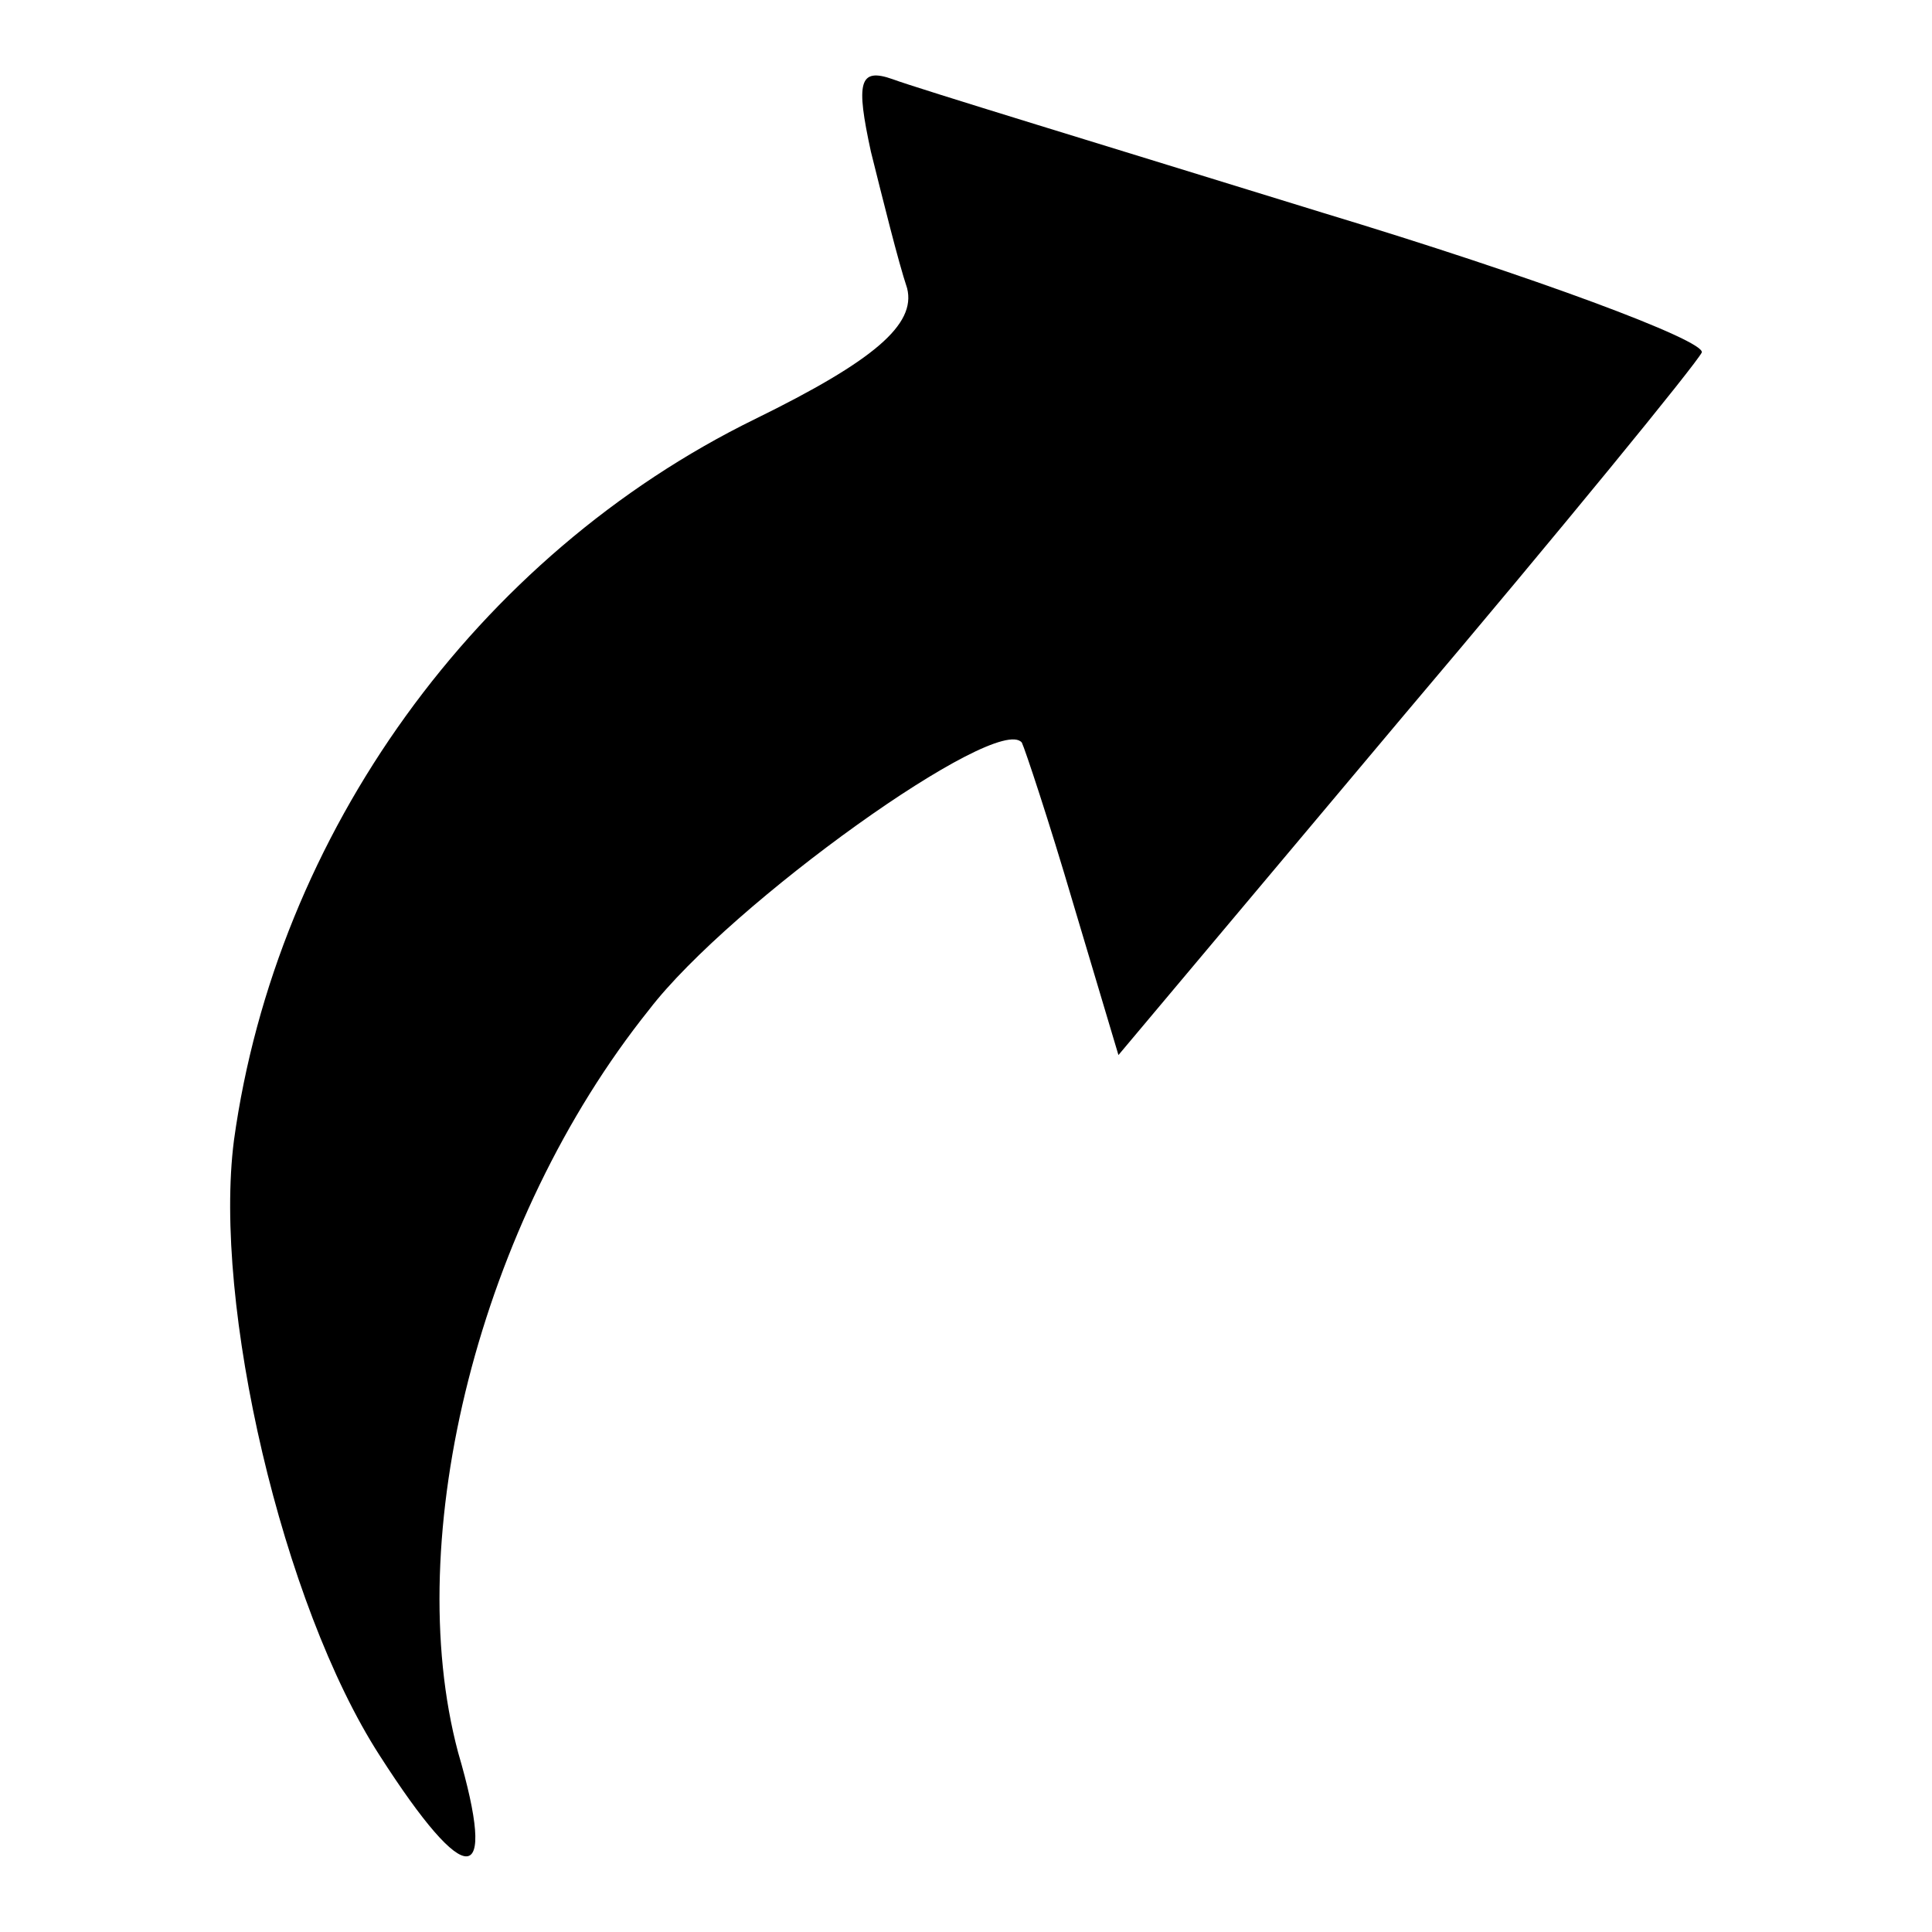
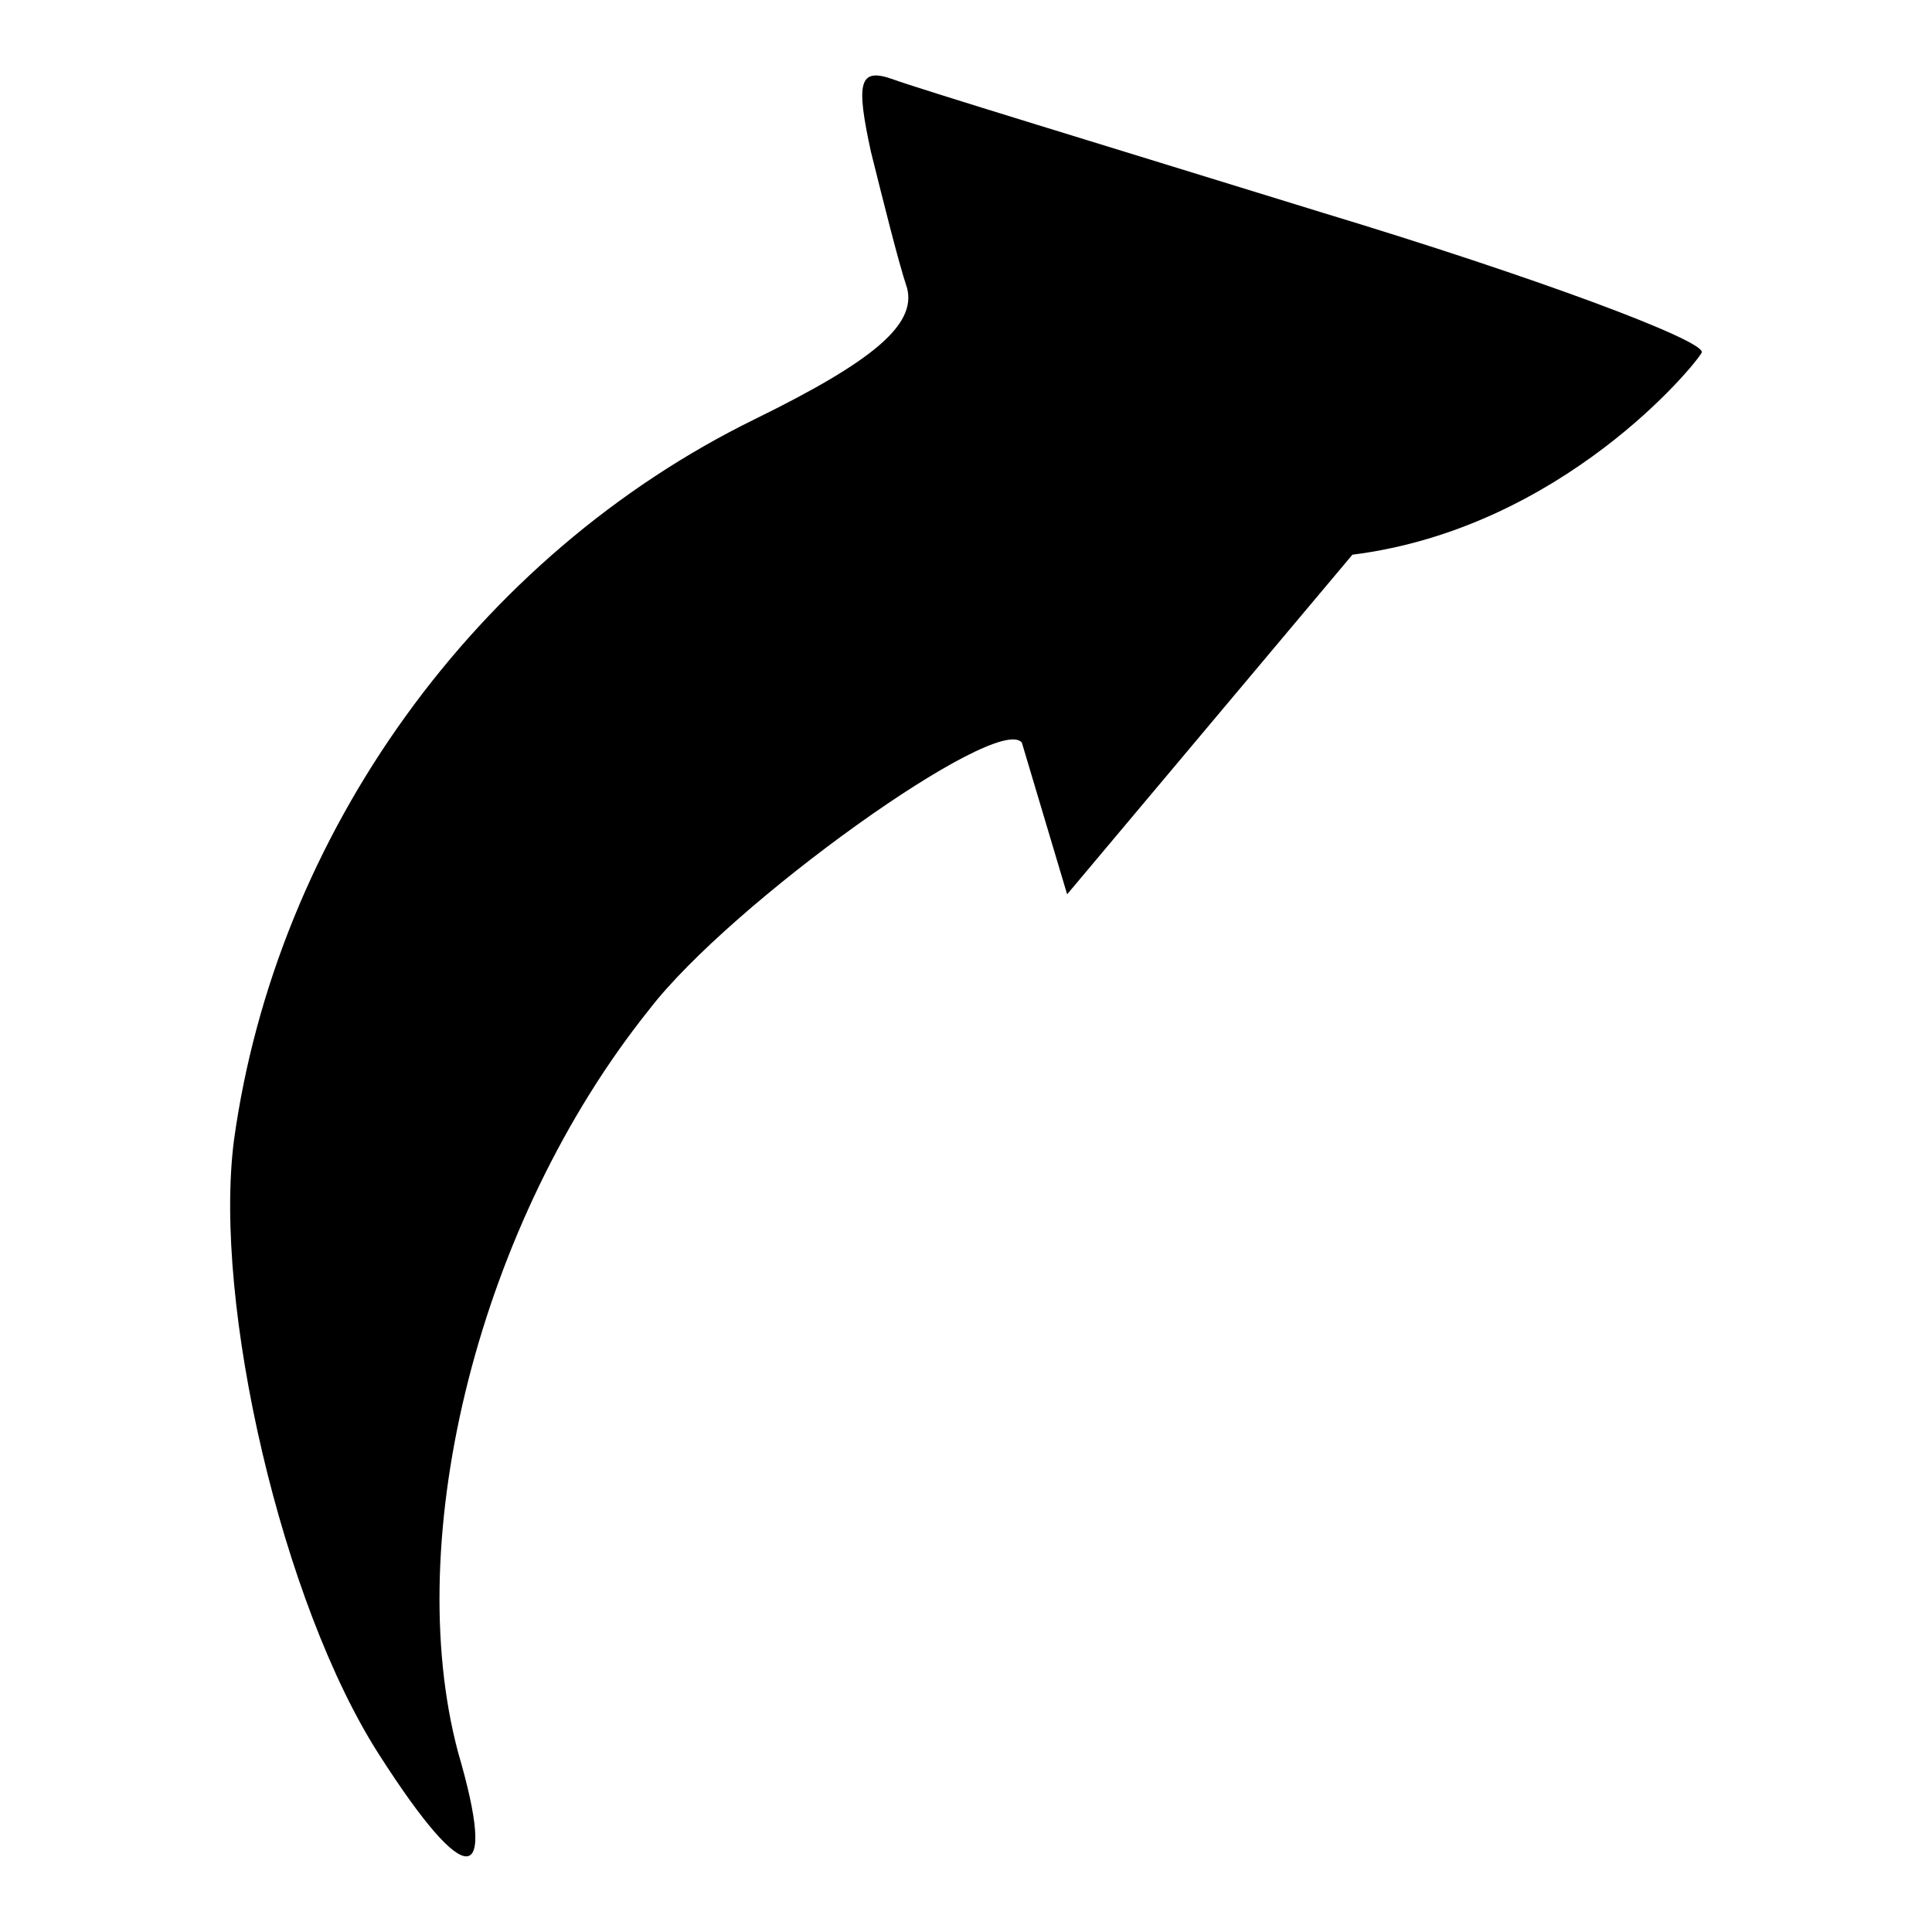
<svg xmlns="http://www.w3.org/2000/svg" version="1.1" x="0px" y="0px" viewBox="0 0 256 256" enable-background="new 0 0 256 256" xml:space="preserve">
  <g>
    <g>
      <g>
-         <path fill="#000000" d="M115.4,20.1c1.6,6.4,3.6,14.5,4.8,18.1c1.2,4.8-4.4,9.6-20.1,17.3c-37,18.1-63.5,55-69.1,95.6c-2.8,21.7,6.4,61.5,19.3,81.5c11.6,18.1,15.7,17.7,10.4-0.4c-7.6-28.5,2.8-70.3,25.3-98.4c10.8-14.1,46.2-39.4,49.4-35.4c0.4,0.8,3.6,10.4,6.8,21.3l6,20.1l37.8-45C207,70,224.7,48.3,225.5,46.7c0.4-1.6-22.1-10-50.2-18.5c-28.5-8.8-53.8-16.5-57-17.7C113.8,8.9,113.4,10.9,115.4,20.1z" />
+         <path fill="#000000" d="M115.4,20.1c1.6,6.4,3.6,14.5,4.8,18.1c1.2,4.8-4.4,9.6-20.1,17.3c-37,18.1-63.5,55-69.1,95.6c-2.8,21.7,6.4,61.5,19.3,81.5c11.6,18.1,15.7,17.7,10.4-0.4c-7.6-28.5,2.8-70.3,25.3-98.4c10.8-14.1,46.2-39.4,49.4-35.4l6,20.1l37.8-45C207,70,224.7,48.3,225.5,46.7c0.4-1.6-22.1-10-50.2-18.5c-28.5-8.8-53.8-16.5-57-17.7C113.8,8.9,113.4,10.9,115.4,20.1z" />
      </g>
    </g>
  </g>
</svg>